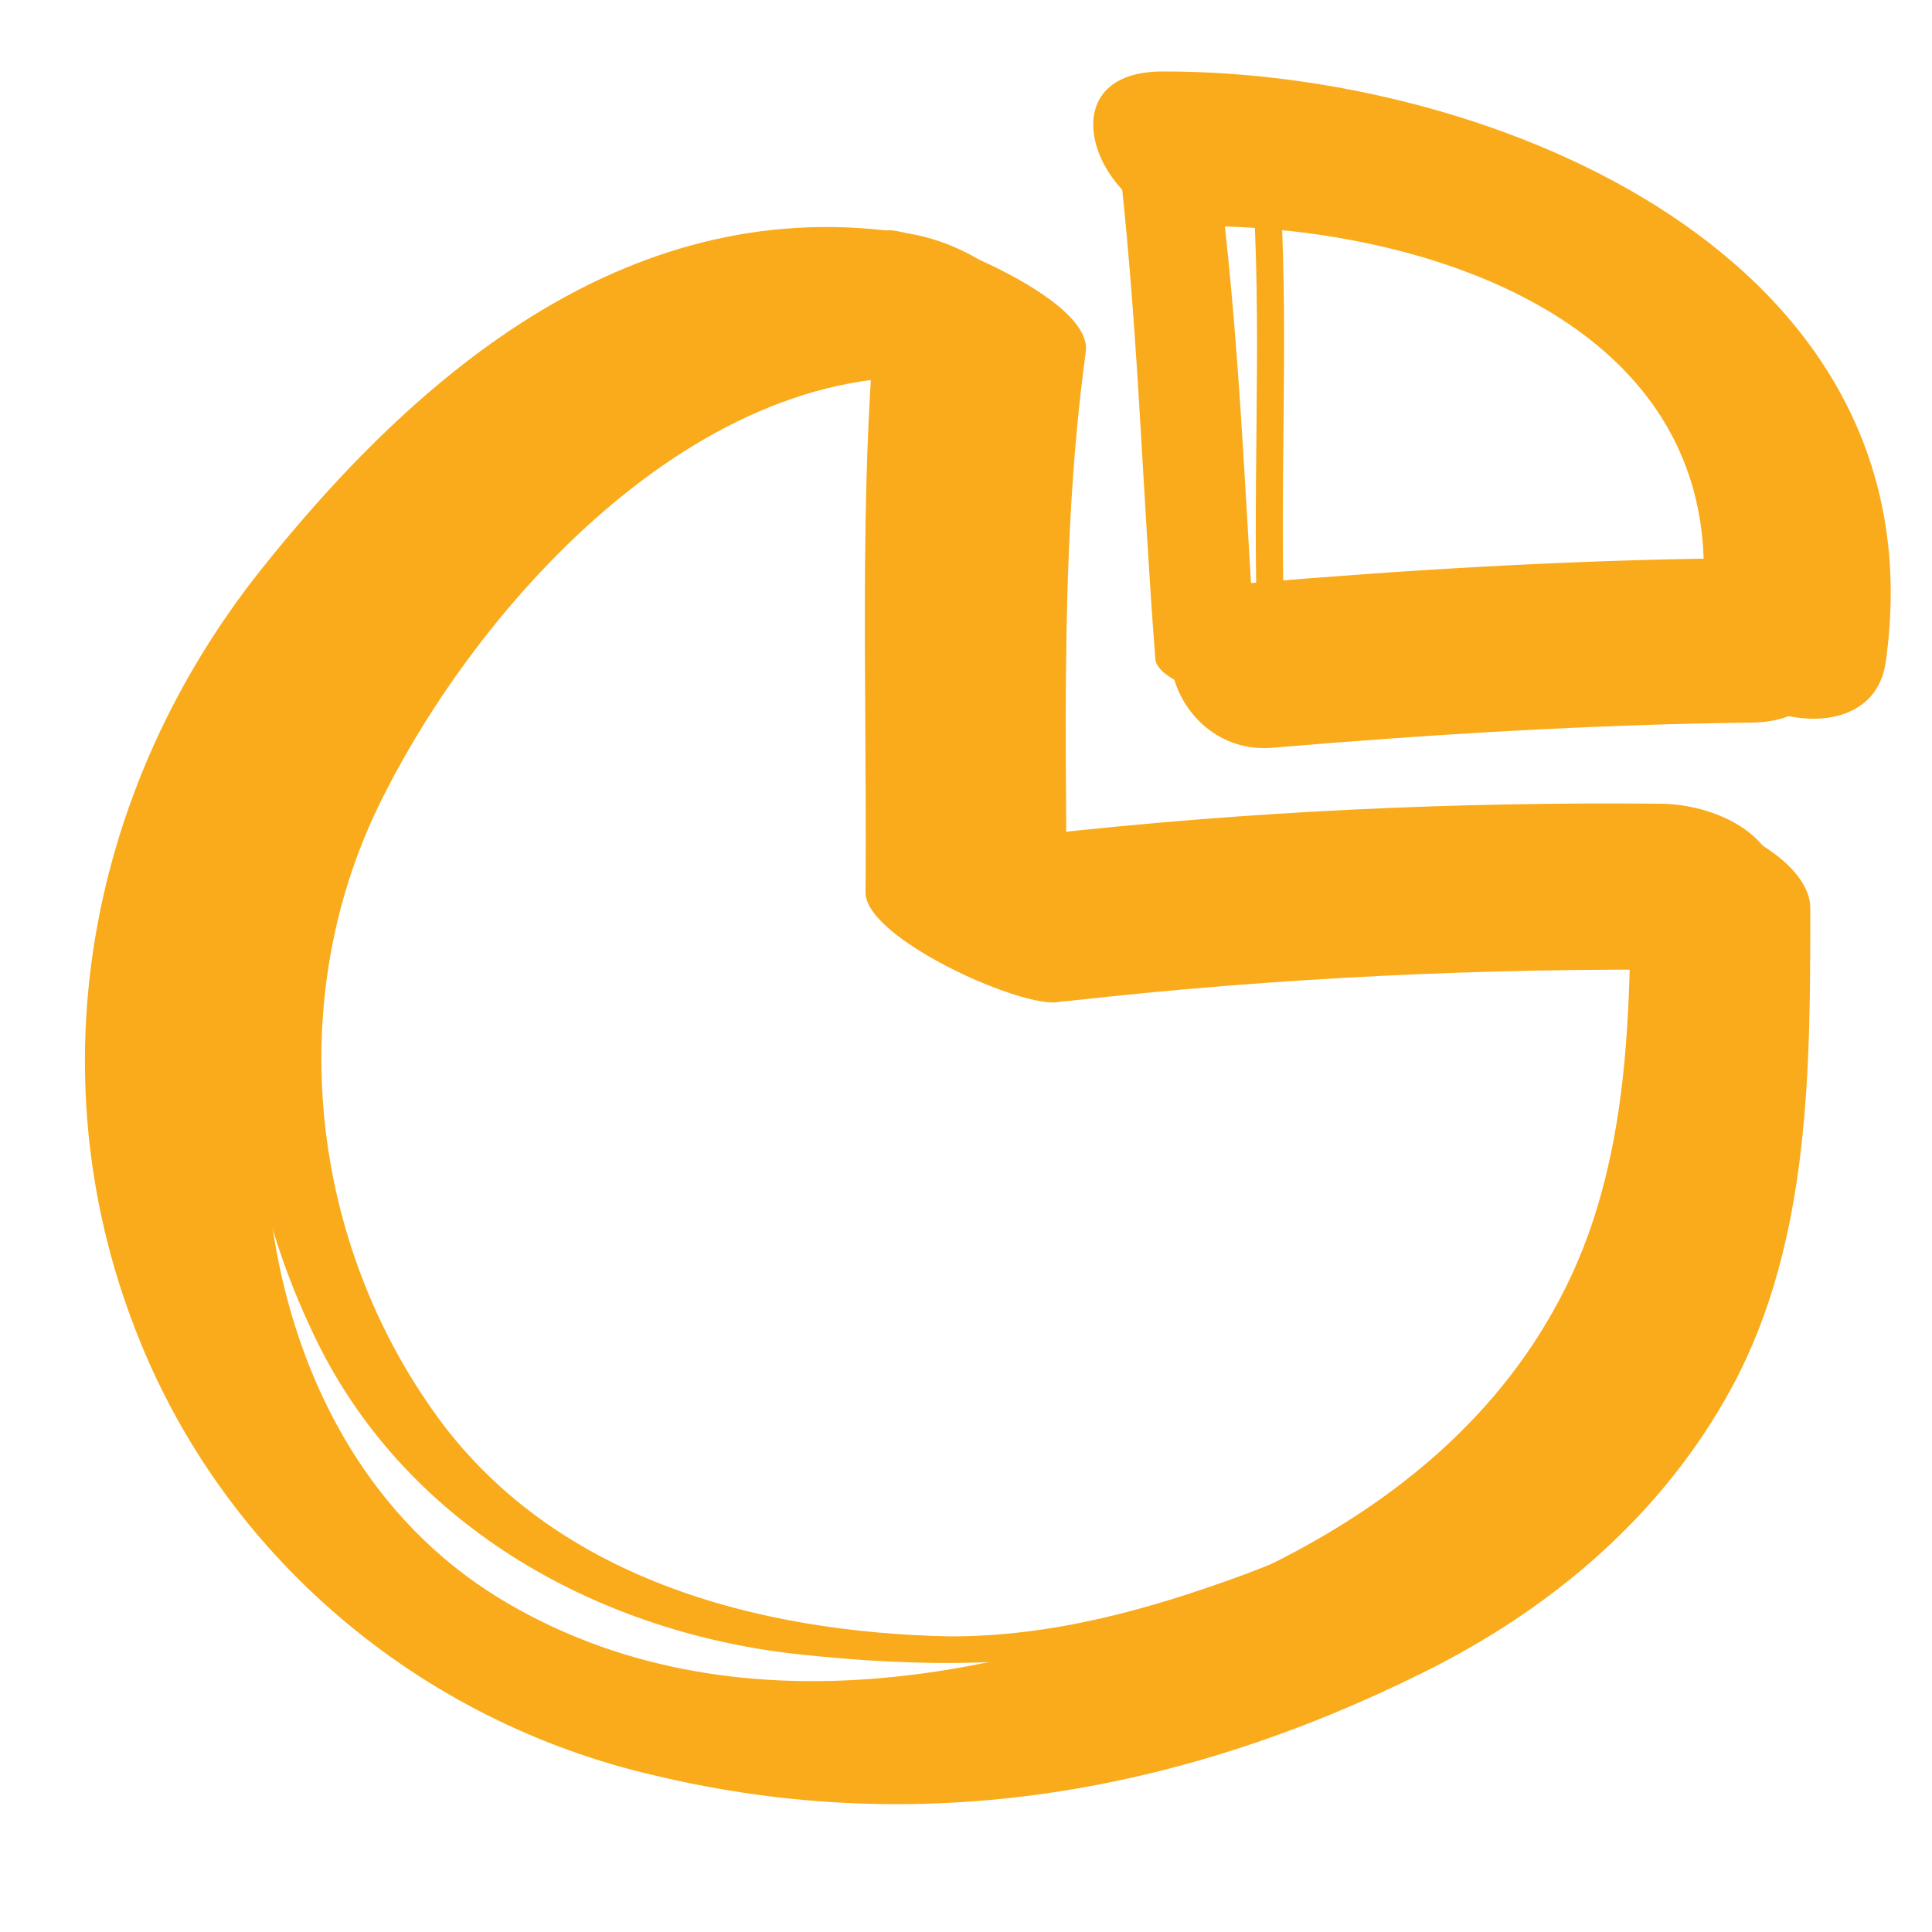
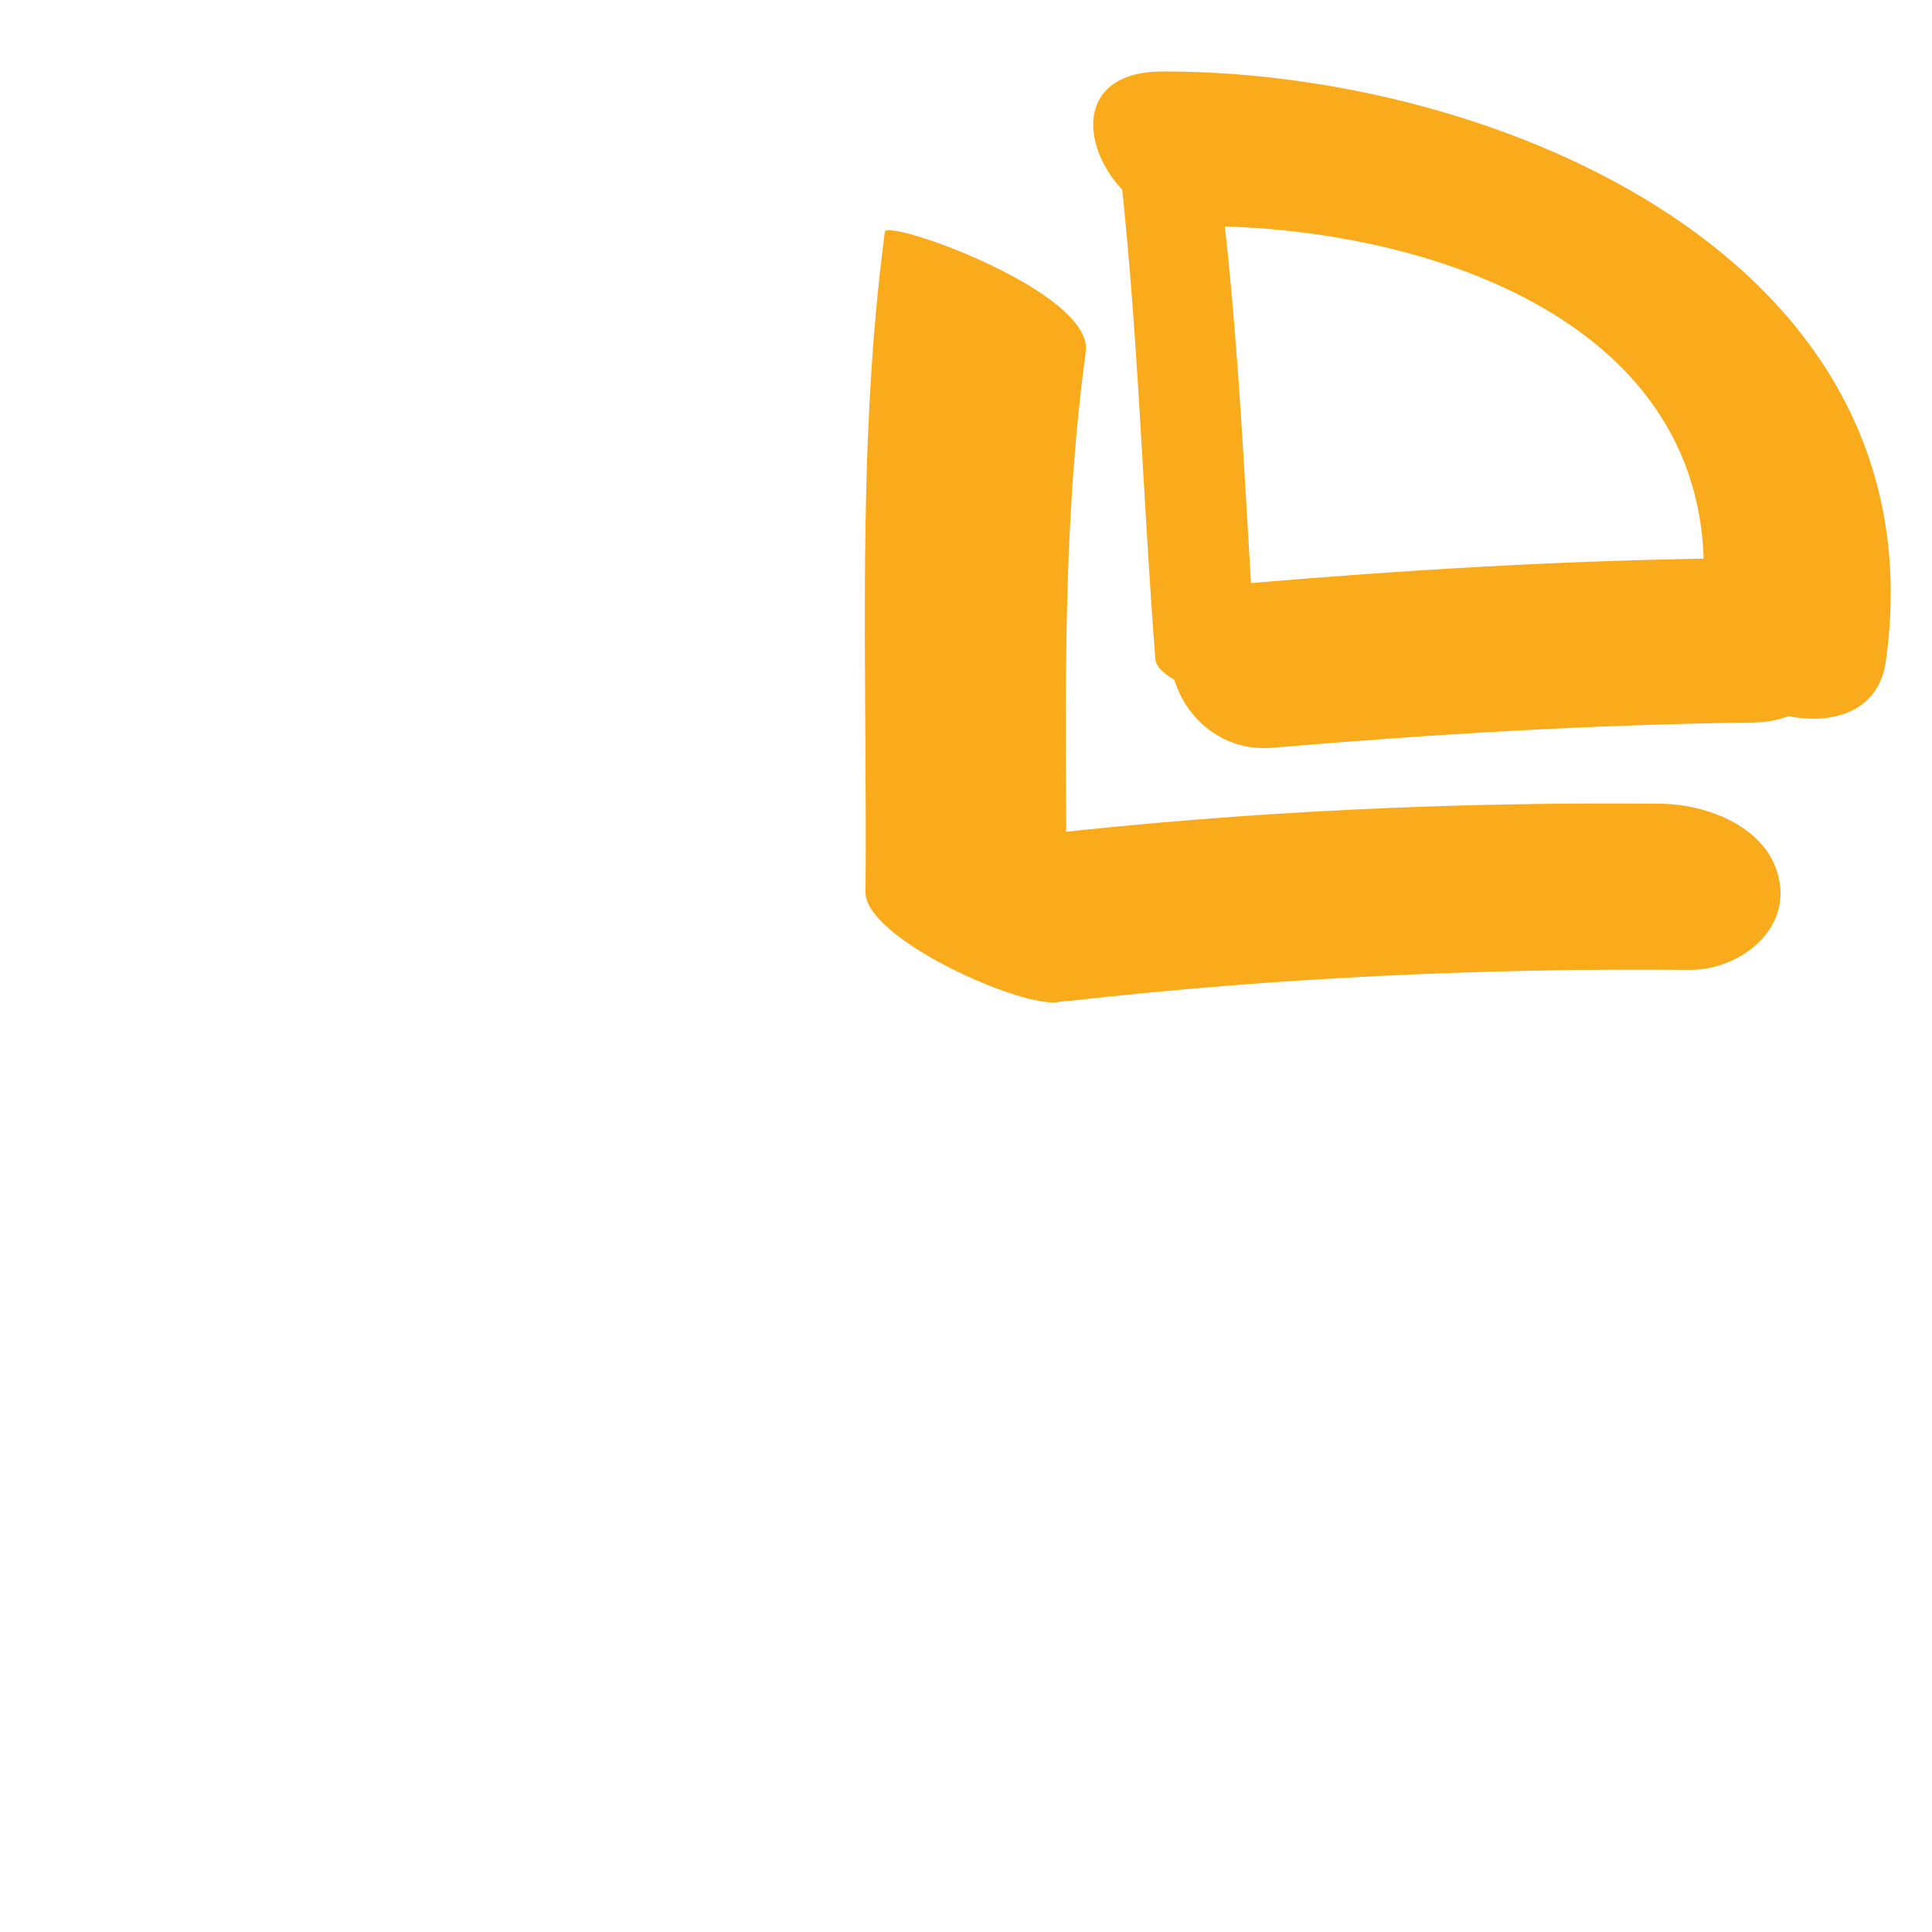
<svg xmlns="http://www.w3.org/2000/svg" width="32" height="32" viewBox="0 0 32 32" fill="none">
-   <path d="M15.072 3.872C10.496 3.136 6.944 6.144 4.32 9.44C1.472 13.024 0.576 17.728 2.24 22.016C3.68 25.76 6.944 28.512 10.848 29.408C15.264 30.464 19.552 29.696 23.552 27.712C25.696 26.656 27.552 25.088 28.704 22.944C29.984 20.544 29.984 17.696 29.984 15.04C29.984 13.92 27.008 12.832 27.008 14.112C27.008 16.608 27.04 19.264 25.824 21.536C24.736 23.584 22.944 24.992 20.896 25.984C17.024 27.808 12.128 28.832 8.256 26.464C4.096 23.904 3.552 17.856 5.376 13.728C7.008 9.984 11.36 5.152 15.872 5.888C16.448 5.984 17.056 5.76 16.896 5.088C16.736 4.416 15.68 3.968 15.072 3.872Z" fill="#F9AB1B" />
  <path d="M18.496 2.336C18.848 5.216 18.912 8.032 19.136 10.912C19.168 11.392 20.864 11.712 20.864 11.776C20.64 8.896 20.576 6.08 20.224 3.2C20.16 2.688 18.496 2.432 18.496 2.336Z" fill="#F9AB1B" />
  <path d="M21.088 12.384C23.744 12.16 26.368 12 29.024 11.968C31.104 11.936 30.336 9.216 28.576 9.248C25.92 9.28 23.264 9.44 20.64 9.664C18.56 9.856 19.328 12.544 21.088 12.384Z" fill="#F9AB1B" />
  <path d="M19.872 3.744C23.744 3.744 28.832 5.44 28.16 10.272C27.936 11.808 30.976 12.672 31.232 10.976C32.192 4.256 24.736 1.184 19.296 1.184C17.184 1.152 18.208 3.712 19.872 3.744Z" fill="#F9AB1B" />
  <path d="M14.656 3.84C14.176 7.456 14.368 11.136 14.336 14.784C14.336 15.648 17.664 17.024 17.664 16.48C17.696 12.928 17.504 9.344 17.984 5.824C18.112 4.832 14.688 3.616 14.656 3.84Z" fill="#F9AB1B" />
  <path d="M17.728 16.576C21.152 16.192 24.576 16.032 28 16.064C28.768 16.064 29.632 15.456 29.472 14.592C29.312 13.696 28.256 13.312 27.488 13.312C24.064 13.28 20.64 13.44 17.216 13.824C14.944 14.08 15.712 16.8 17.728 16.576Z" fill="#F9AB1B" />
-   <path d="M16.8 5.92C12.736 5.152 9.28 7.552 6.848 10.56C5.536 12.192 4.512 14.048 4.192 16.128C3.872 18.176 4.288 20.192 5.184 22.08C6.656 25.216 9.824 27.008 13.152 27.392C15.2 27.616 17.216 27.648 19.2 27.104C20.864 26.656 22.528 26.048 24.032 25.216C25.792 24.288 27.328 22.88 28.224 21.056C29.28 18.944 29.28 16.512 29.28 14.24C29.28 13.92 28.096 13.952 28.096 14.304C28.096 16.16 28.096 18.08 27.52 19.872C27.008 21.504 25.888 23.04 24.512 24.096C23.36 24.992 21.952 25.568 20.608 26.08C19.04 26.656 17.44 27.104 15.744 27.104C12.544 27.04 9.12 26.144 7.168 23.36C5.088 20.416 4.704 16.448 6.336 13.216C8.064 9.76 11.968 5.568 16.224 6.336C16.576 6.432 17.536 6.048 16.8 5.92Z" fill="#F9AB1B" />
-   <path d="M20.768 3.424C20.896 5.824 20.736 8.224 20.832 10.624C20.832 10.752 21.28 10.688 21.28 10.56C21.184 8.16 21.344 5.76 21.216 3.36C21.216 3.232 20.768 3.296 20.768 3.424Z" fill="#F9AB1B" />
</svg>